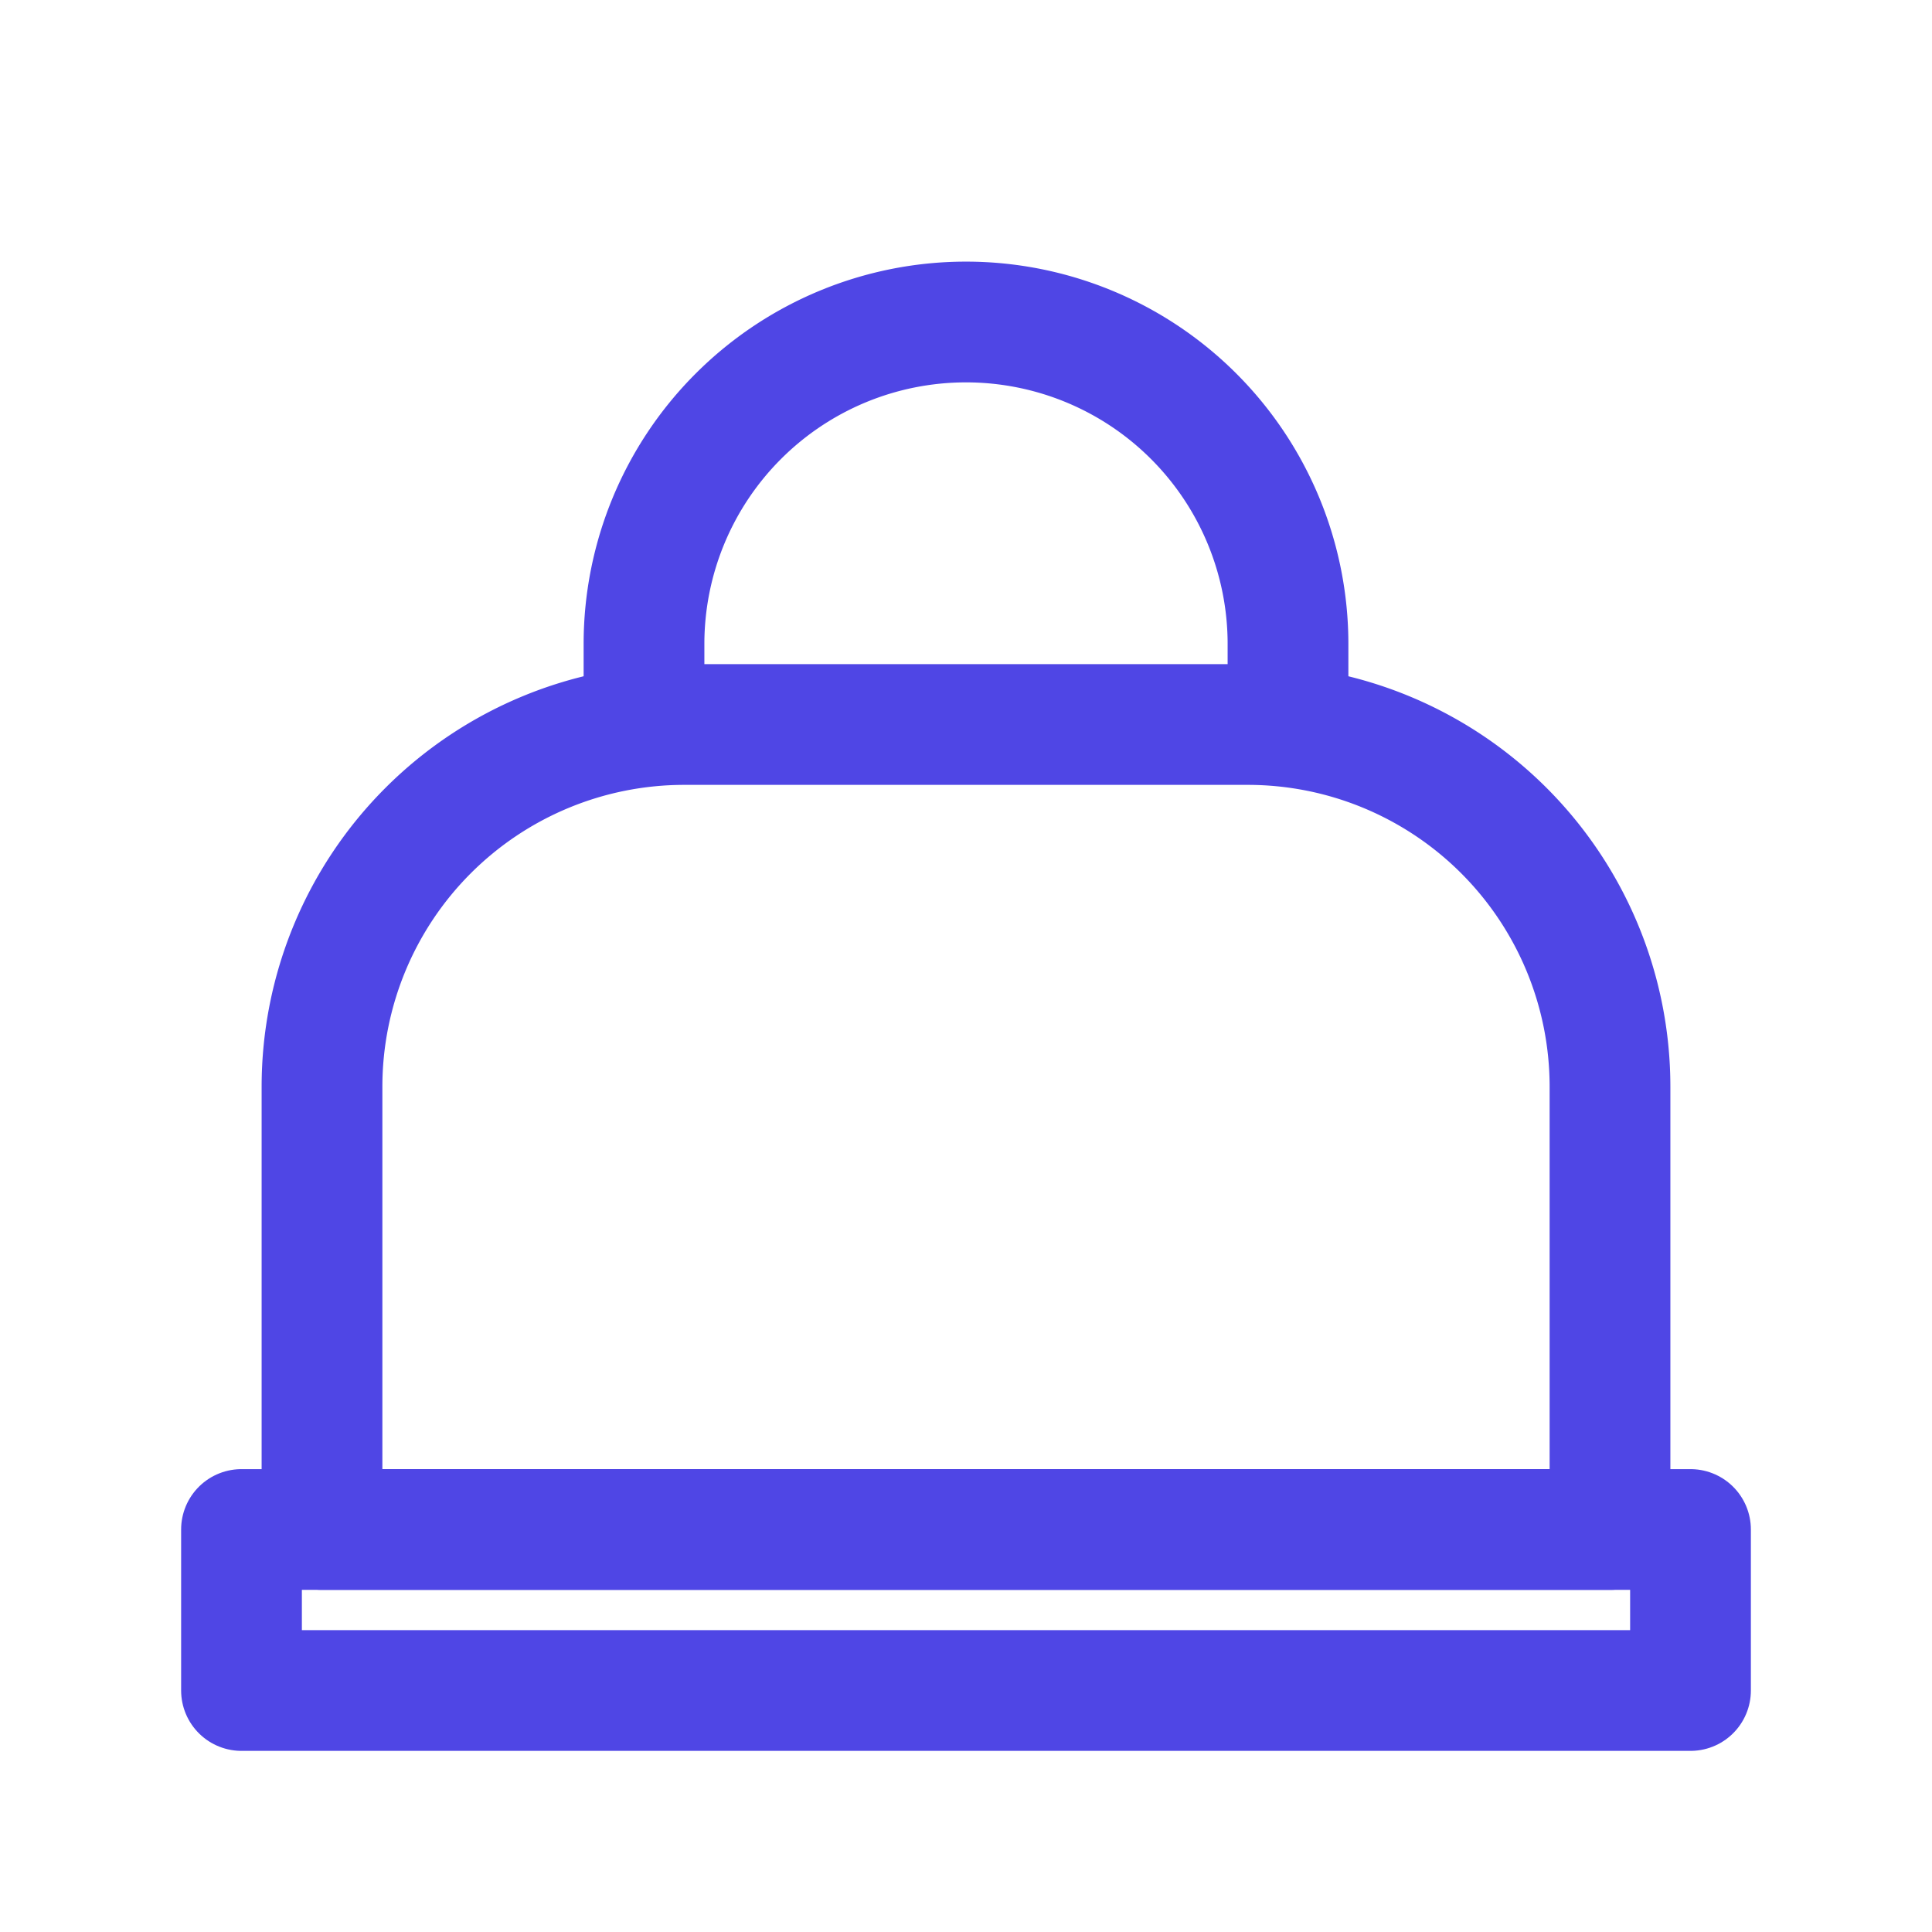
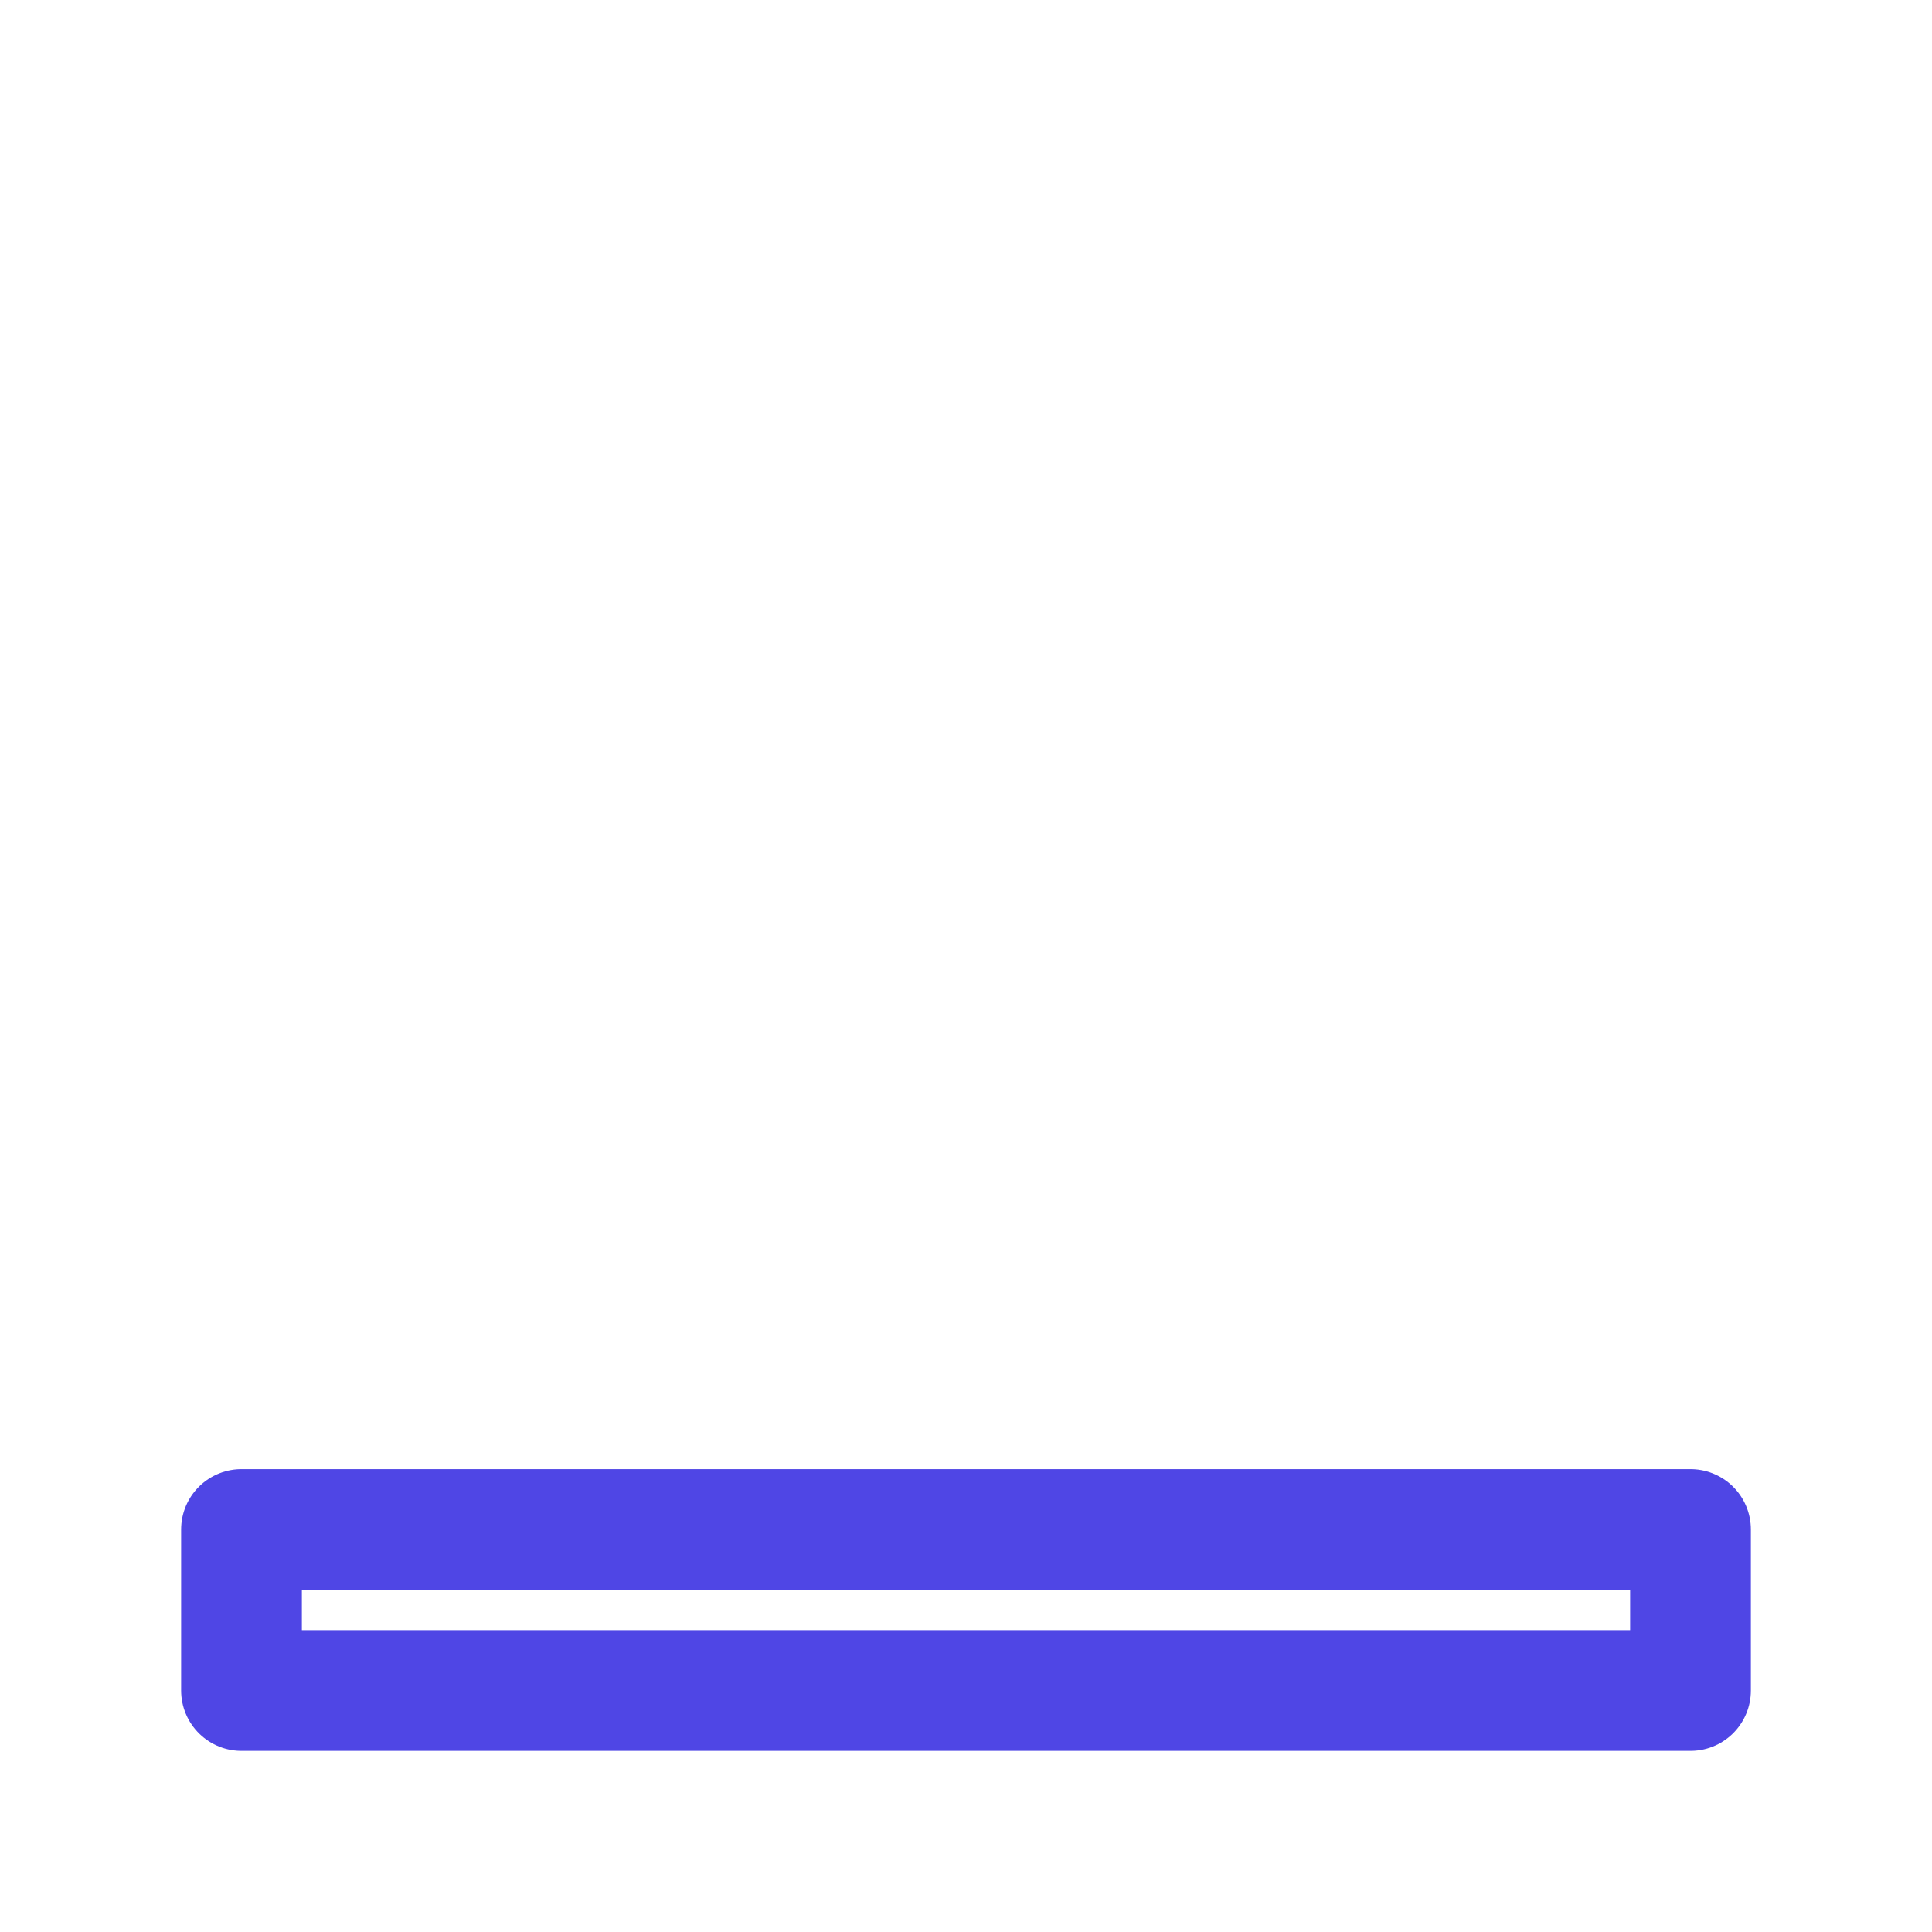
<svg xmlns="http://www.w3.org/2000/svg" width="24px" height="24px" stroke-width="1.5" viewBox="0 0 24 24" fill="none" color="#000000">
-   <path d="M8.5 9A4.5 4.5 0 004 13.5V19h16v-5.5a4.5 4.5 0 00-4.5-4.5h-7z" stroke="#4F46E5" stroke-width="1.5" stroke-linecap="round" stroke-linejoin="round" />
-   <path d="M8 9V8a4 4 0 118 0v1" stroke="#4F46E5" stroke-width="1.5" stroke-linecap="round" stroke-linejoin="round" />
  <path d="M3 19h18v2H3v-2z" stroke="#4F46E5" stroke-width="1.5" stroke-linecap="round" stroke-linejoin="round" />
</svg>